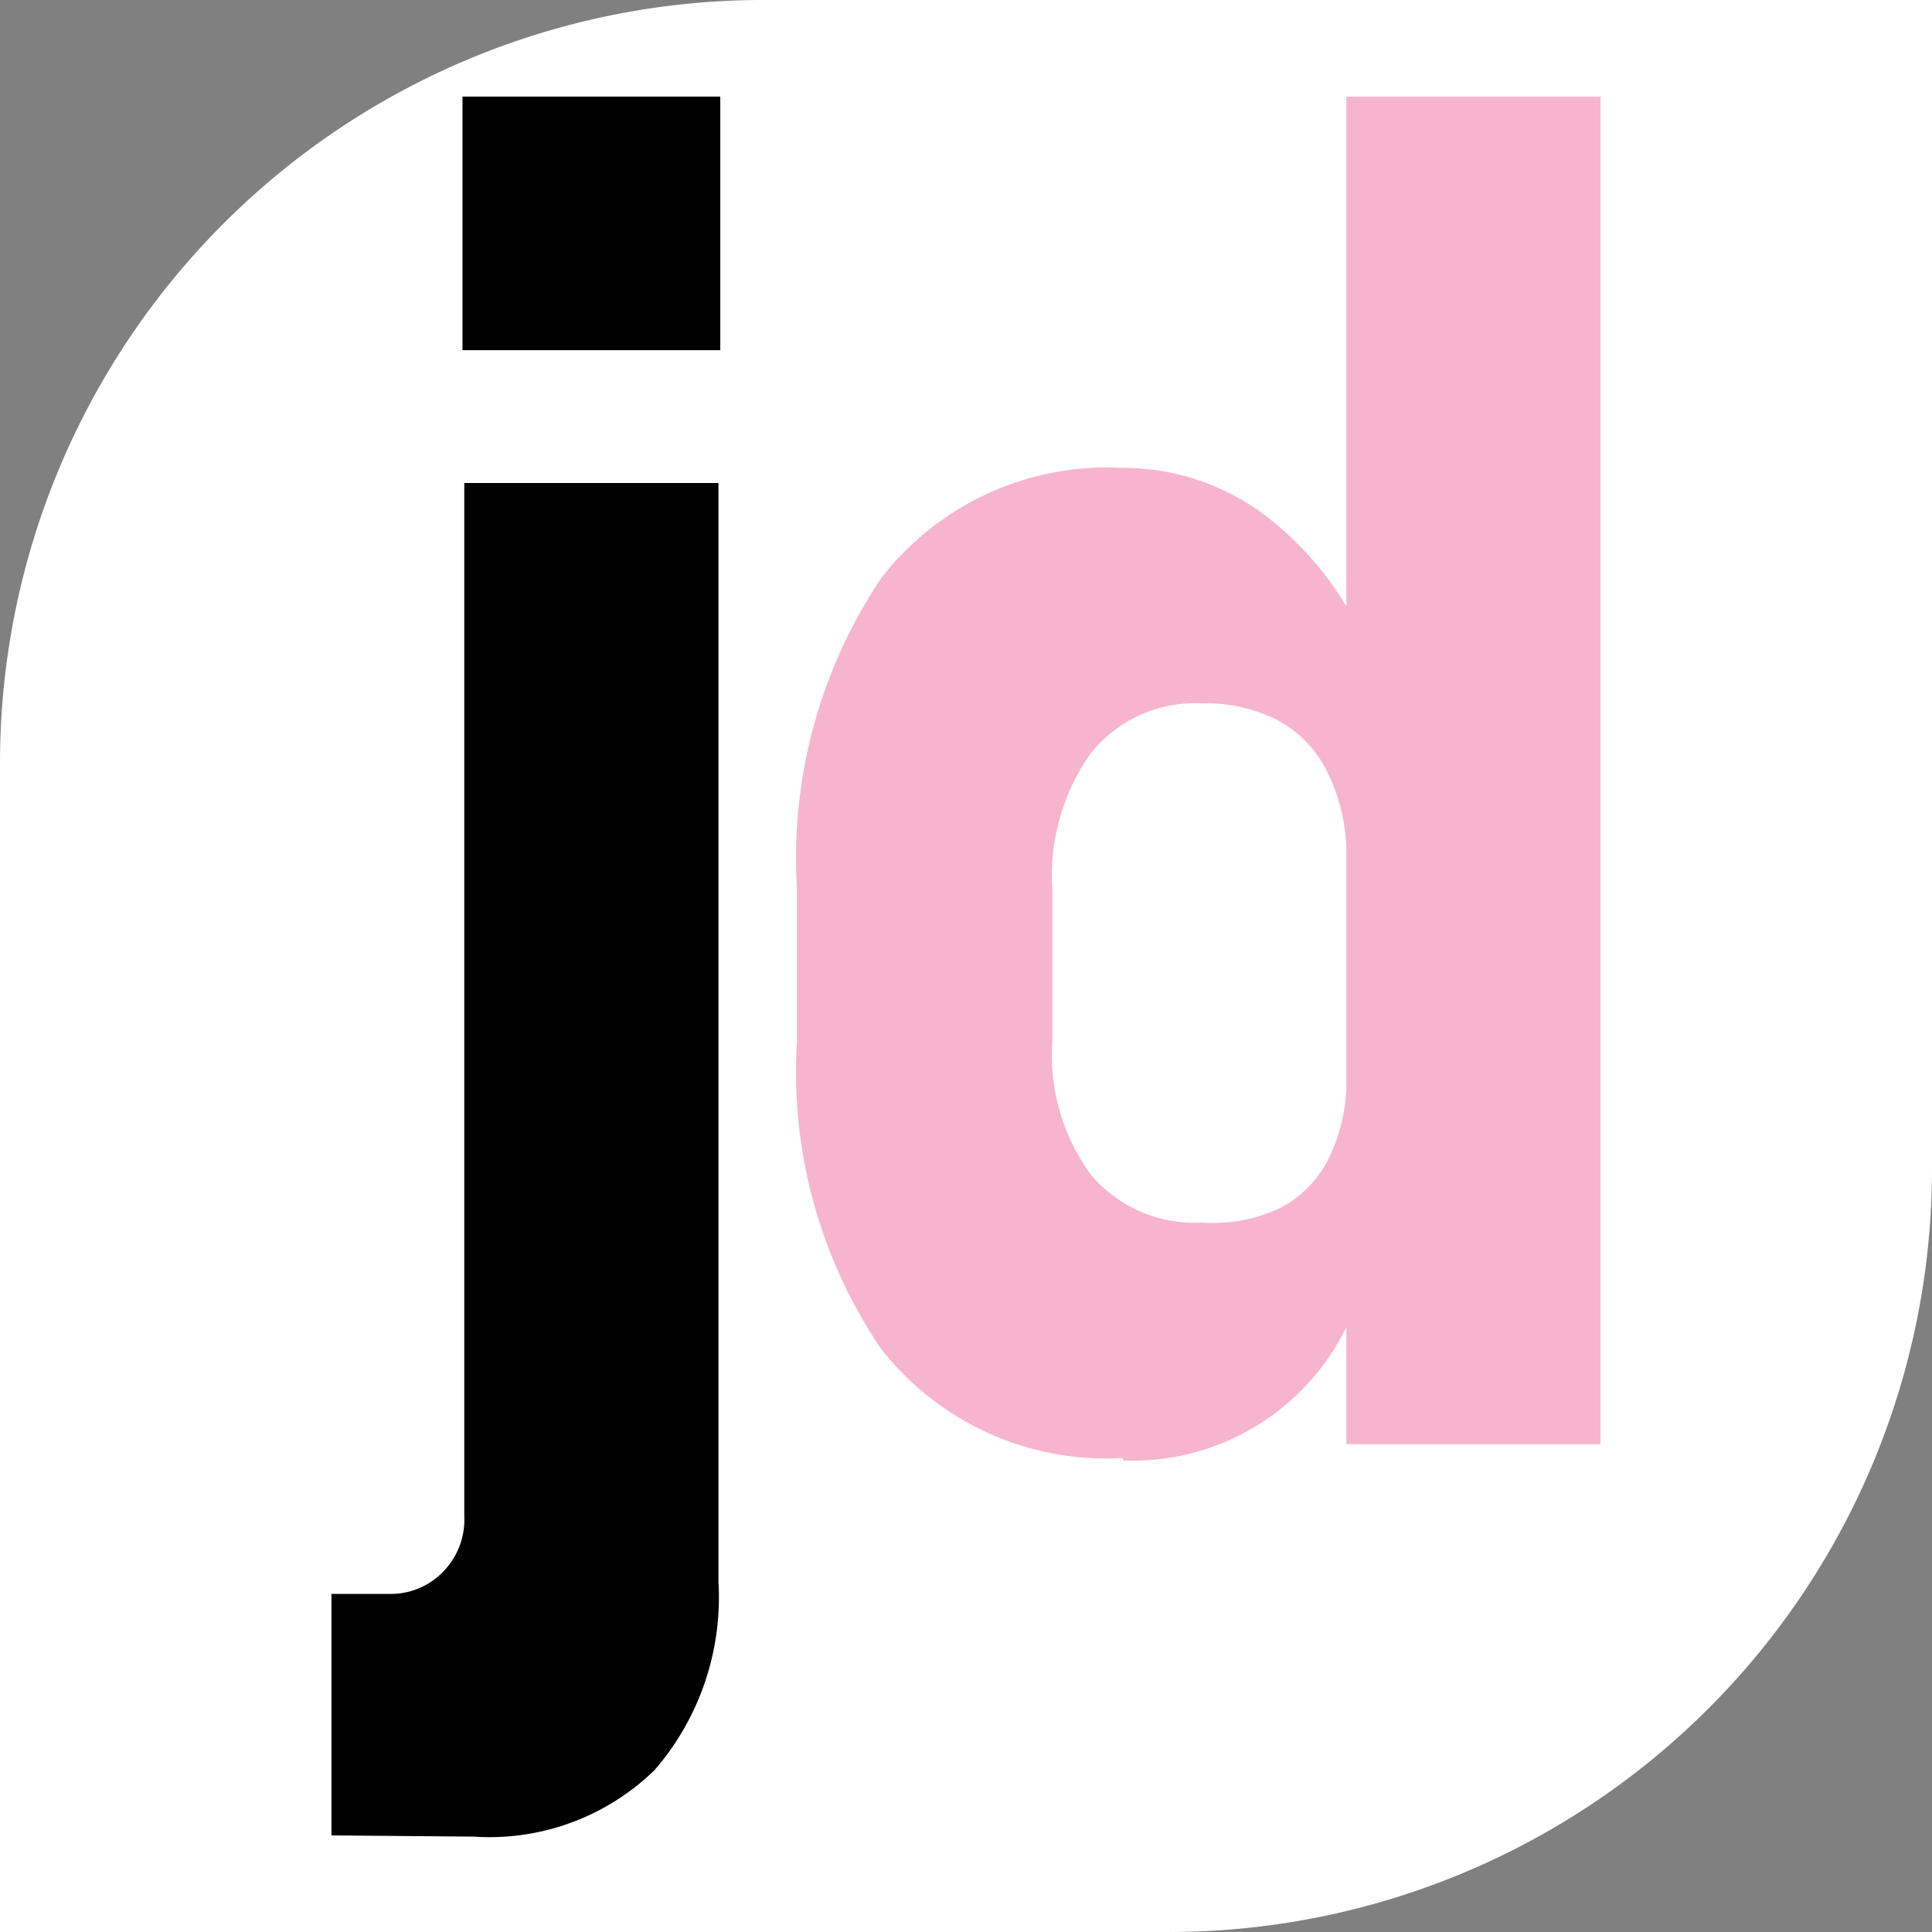
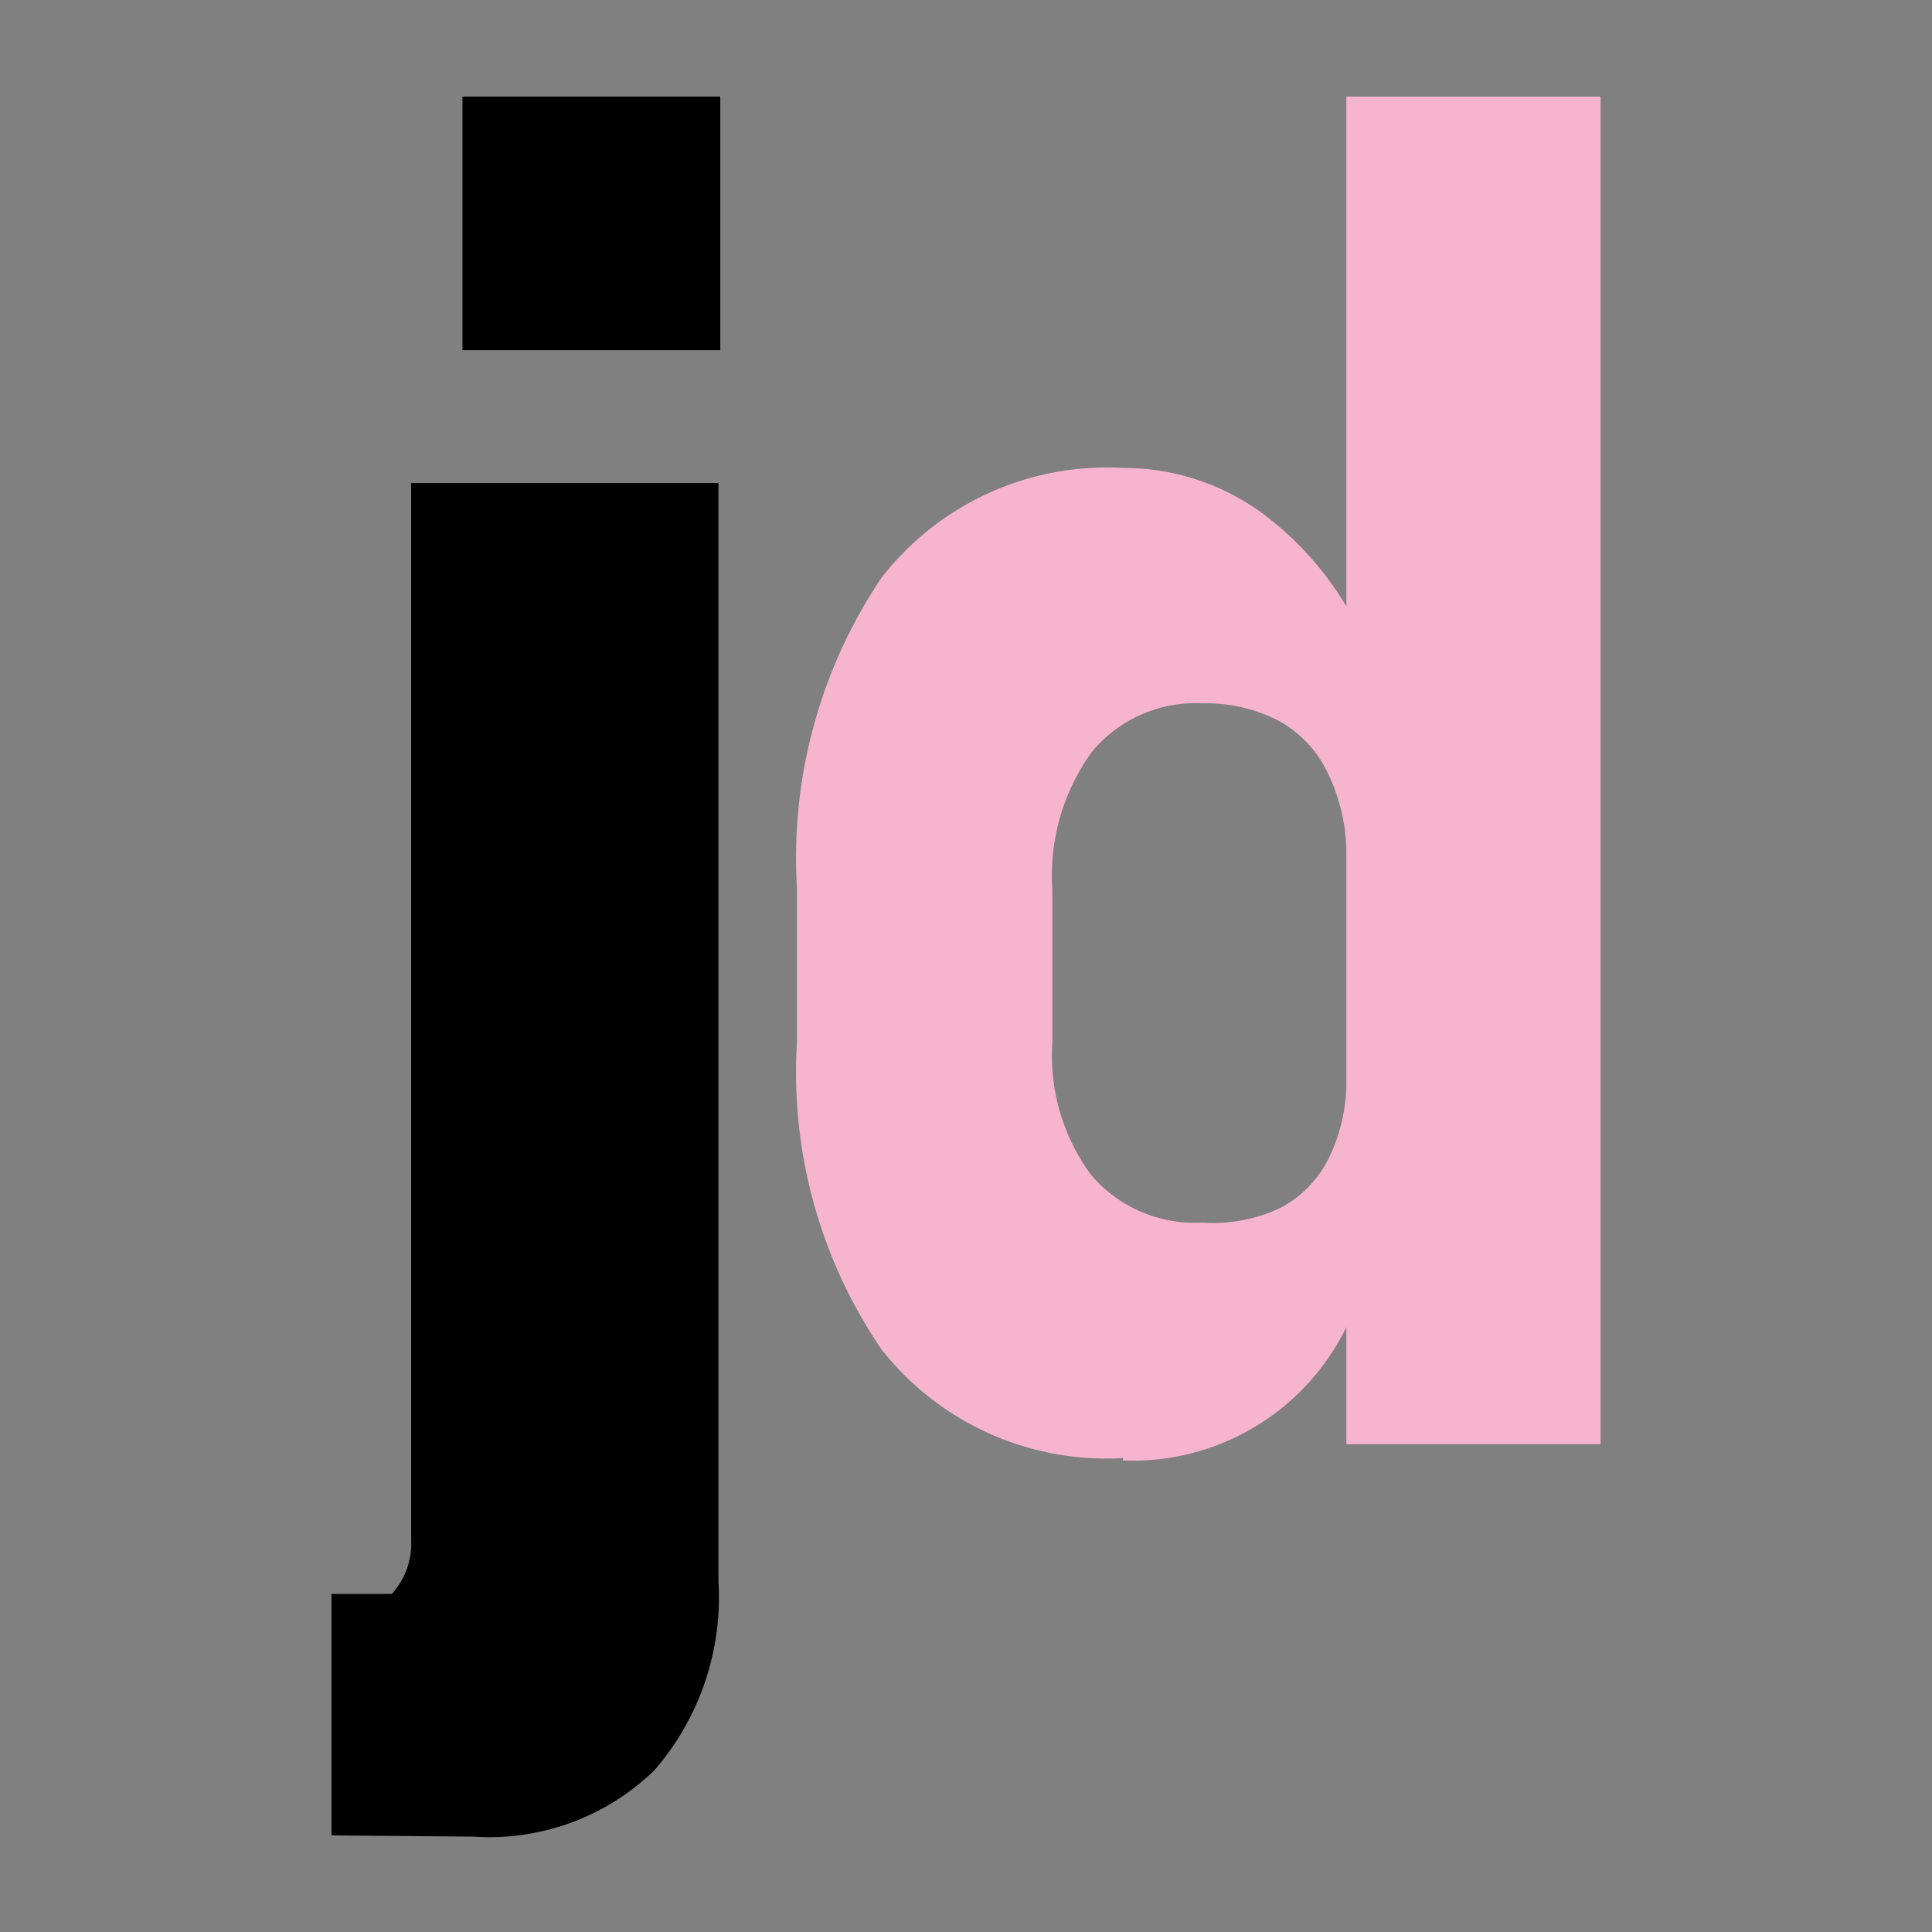
<svg xmlns="http://www.w3.org/2000/svg" id="Capa_1" data-name="Capa 1" viewBox="0 0 32 32">
  <rect x="0" y="0" width="32" height="32" fill="#808080" stroke="none" />
  <defs>
    <style>.cls-1{fill:#fff;}.cls-2{fill:#f7b5cd;}</style>
  </defs>
-   <path class="cls-1" d="M12.64,0H32a0,0,0,0,1,0,0V19.36A12.64,12.64,0,0,1,19.36,32H0a0,0,0,0,1,0,0V12.64A12.64,12.64,0,0,1,12.64,0Z" />
-   <path d="M5.49,30.4v-4h1A1.2,1.2,0,0,0,7.37,26a1.23,1.23,0,0,0,.32-.89V8H11.9v18.2a4.37,4.37,0,0,1-1.06,3.12,3.92,3.92,0,0,1-3,1.1ZM7.66,5.8V1.6h4.27V5.8Z" />
+   <path d="M5.49,30.4v-4h1a1.23,1.23,0,0,0,.32-.89V8H11.9v18.2a4.37,4.37,0,0,1-1.06,3.12,3.92,3.92,0,0,1-3,1.1ZM7.66,5.8V1.6h4.27V5.8Z" />
  <path class="cls-2" d="M18.6,24.15a4.74,4.74,0,0,1-4-1.8,8.15,8.15,0,0,1-1.4-5.09V14.71a8.31,8.31,0,0,1,1.4-5.14,4.73,4.73,0,0,1,4-1.82,3.9,3.9,0,0,1,2.32.76,5.33,5.33,0,0,1,1.7,2.16L22.3,14.2A3.06,3.06,0,0,0,22,12.82a1.93,1.93,0,0,0-.8-.87,2.59,2.59,0,0,0-1.29-.3,2.22,2.22,0,0,0-1.83.81,3.49,3.49,0,0,0-.65,2.27v2.53a3.33,3.33,0,0,0,.65,2.21,2.25,2.25,0,0,0,1.83.78A2.59,2.59,0,0,0,21.22,20a1.86,1.86,0,0,0,.8-.84,2.91,2.91,0,0,0,.28-1.34l.21,3.64a3.94,3.94,0,0,1-3.91,2.73Zm3.7-.23V1.6h4.21V23.92Z" />
</svg>